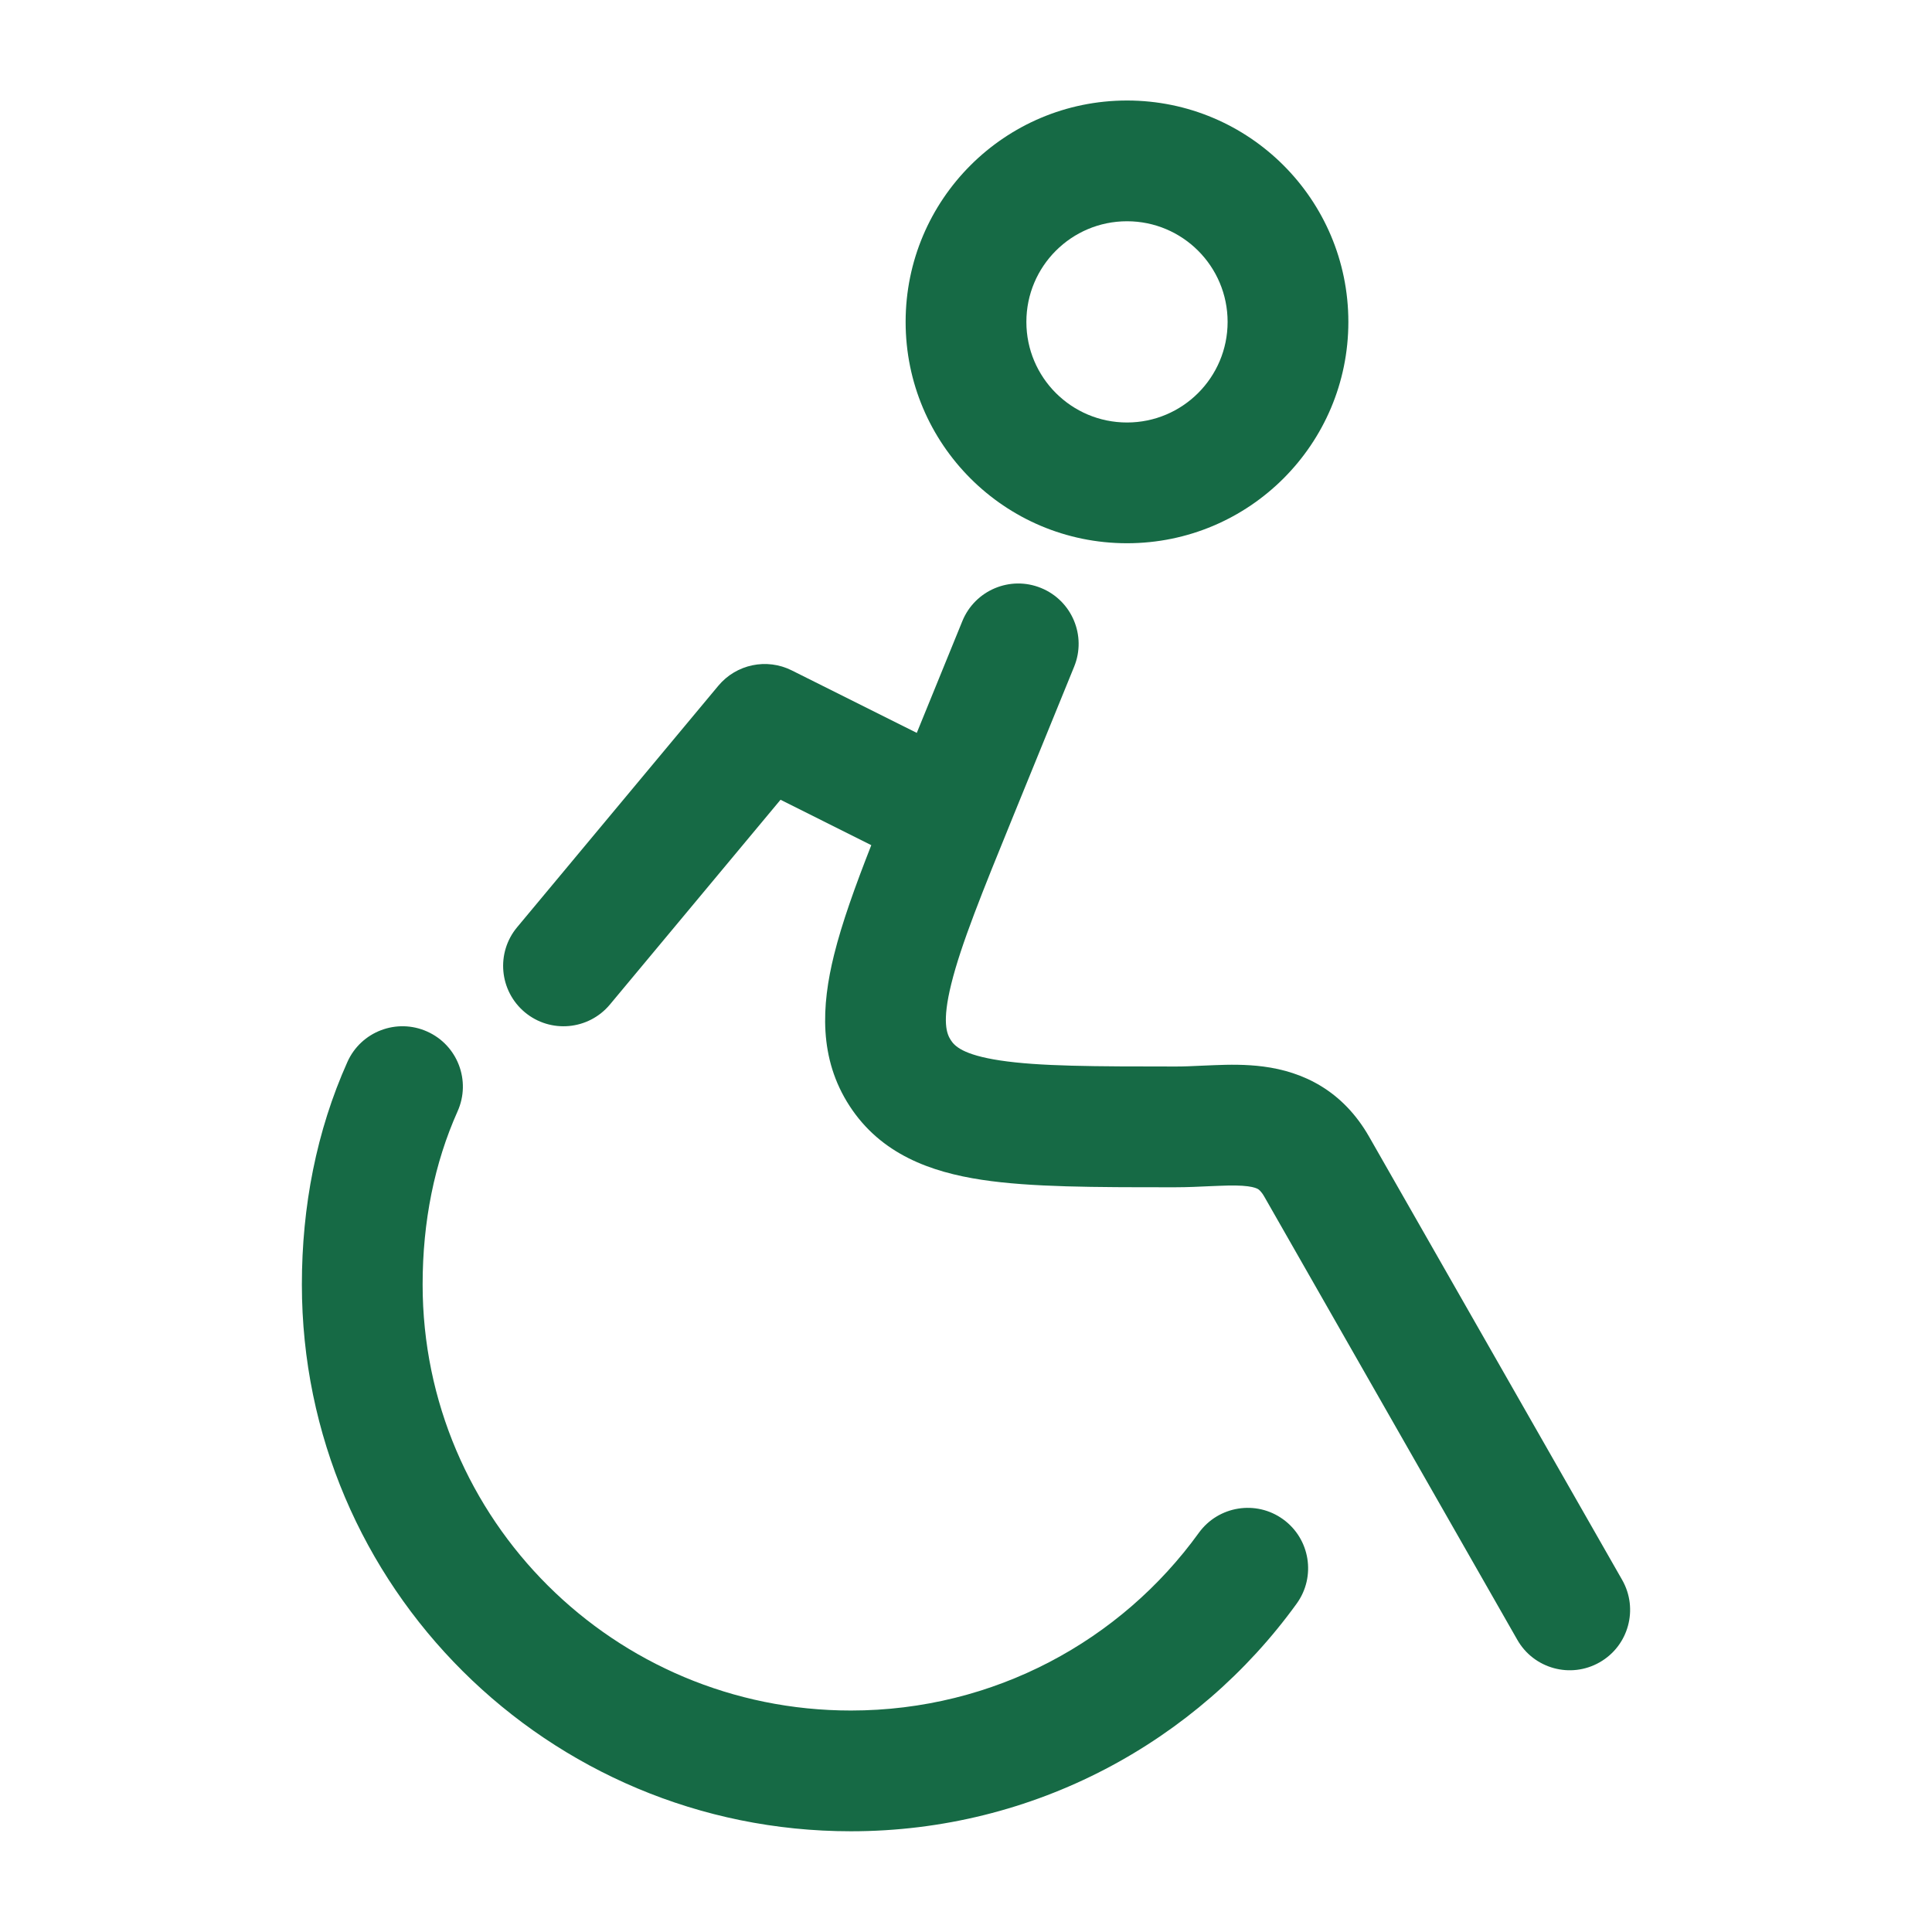
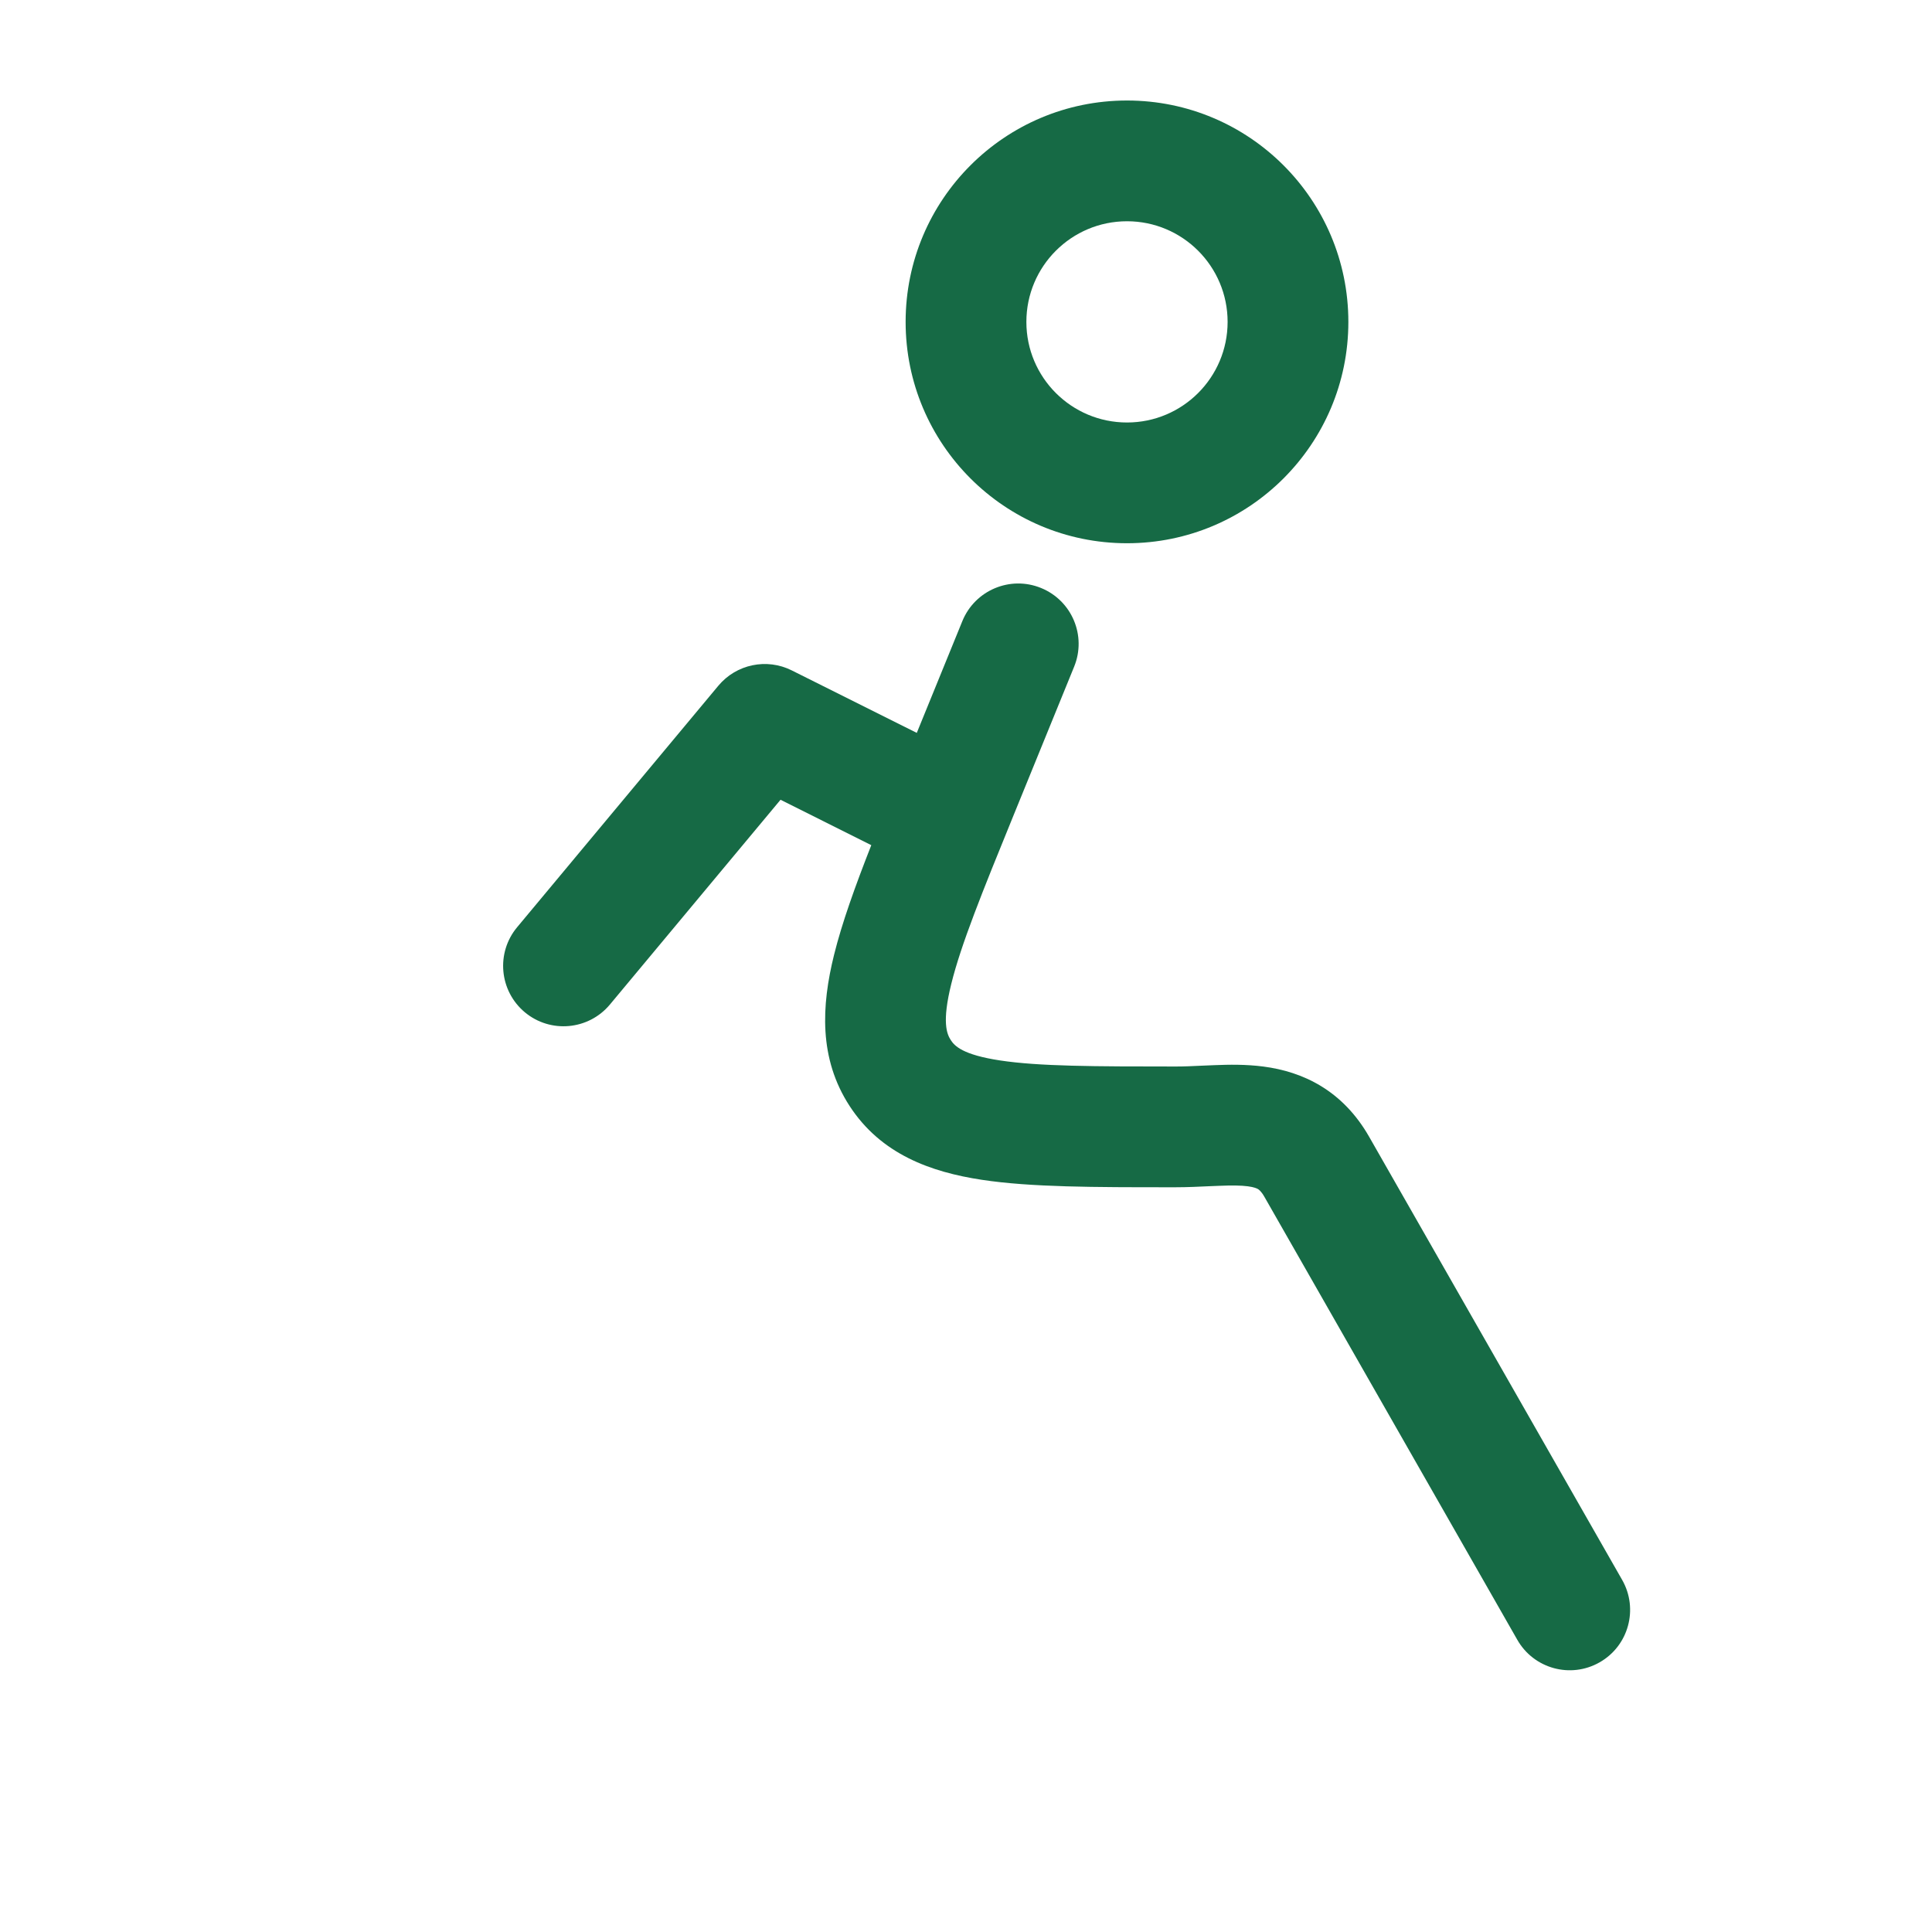
<svg xmlns="http://www.w3.org/2000/svg" width="44" height="44" viewBox="0 0 44 44" fill="none">
  <path fill-rule="evenodd" clip-rule="evenodd" d="M25.667 2.289C22.882 2.289 20.625 4.546 20.625 7.331C20.625 10.115 22.882 12.372 25.667 12.372C28.451 12.372 30.708 10.115 30.708 7.331C30.708 4.546 28.451 2.289 25.667 2.289ZM23.375 7.331C23.375 6.065 24.401 5.039 25.667 5.039C26.932 5.039 27.958 6.065 27.958 7.331C27.958 8.596 26.932 9.622 25.667 9.622C24.401 9.622 23.375 8.596 23.375 7.331Z" fill="#166A45" />
  <path d="M18.032 15.268C17.461 14.982 16.769 15.127 16.36 15.617L11.777 21.117C11.291 21.701 11.37 22.567 11.953 23.054C12.537 23.54 13.403 23.461 13.89 22.878L17.776 18.214L19.843 19.248C19.473 20.191 19.174 21.023 18.995 21.746C18.708 22.904 18.643 24.105 19.351 25.191C20.064 26.285 21.193 26.693 22.365 26.87C23.481 27.039 24.936 27.039 26.667 27.039L26.779 27.039C27.039 27.039 27.316 27.026 27.546 27.015C27.628 27.012 27.704 27.008 27.771 27.006C28.062 26.994 28.261 26.997 28.418 27.017C28.564 27.036 28.625 27.066 28.651 27.081C28.668 27.092 28.721 27.126 28.795 27.255L34.556 37.346C34.932 38.005 35.772 38.235 36.431 37.858C37.091 37.482 37.32 36.642 36.944 35.982L31.183 25.892C30.575 24.826 29.666 24.406 28.773 24.29C28.376 24.238 27.984 24.245 27.665 24.258C27.551 24.262 27.448 24.267 27.351 24.271C27.147 24.281 26.971 24.289 26.779 24.289C24.907 24.289 23.662 24.285 22.776 24.151C21.923 24.022 21.739 23.819 21.654 23.688C21.563 23.549 21.449 23.277 21.665 22.407C21.886 21.513 22.364 20.331 23.083 18.568L24.463 15.183C24.75 14.48 24.413 13.678 23.709 13.391C23.006 13.104 22.204 13.442 21.917 14.145L20.879 16.691L18.032 15.268Z" fill="#166A45" />
-   <path d="M9.729 23.493C10.422 23.803 10.732 24.616 10.421 25.31C9.893 26.49 9.625 27.821 9.625 29.254C9.625 34.606 13.985 38.956 19.378 38.956C22.642 38.956 25.531 37.362 27.302 34.91C27.747 34.295 28.607 34.156 29.222 34.601C29.837 35.046 29.976 35.905 29.531 36.521C27.263 39.66 23.559 41.706 19.378 41.706C12.479 41.706 6.875 36.137 6.875 29.254C6.875 27.478 7.207 25.758 7.912 24.185C8.222 23.492 9.036 23.182 9.729 23.493Z" fill="#166A45" />
</svg>